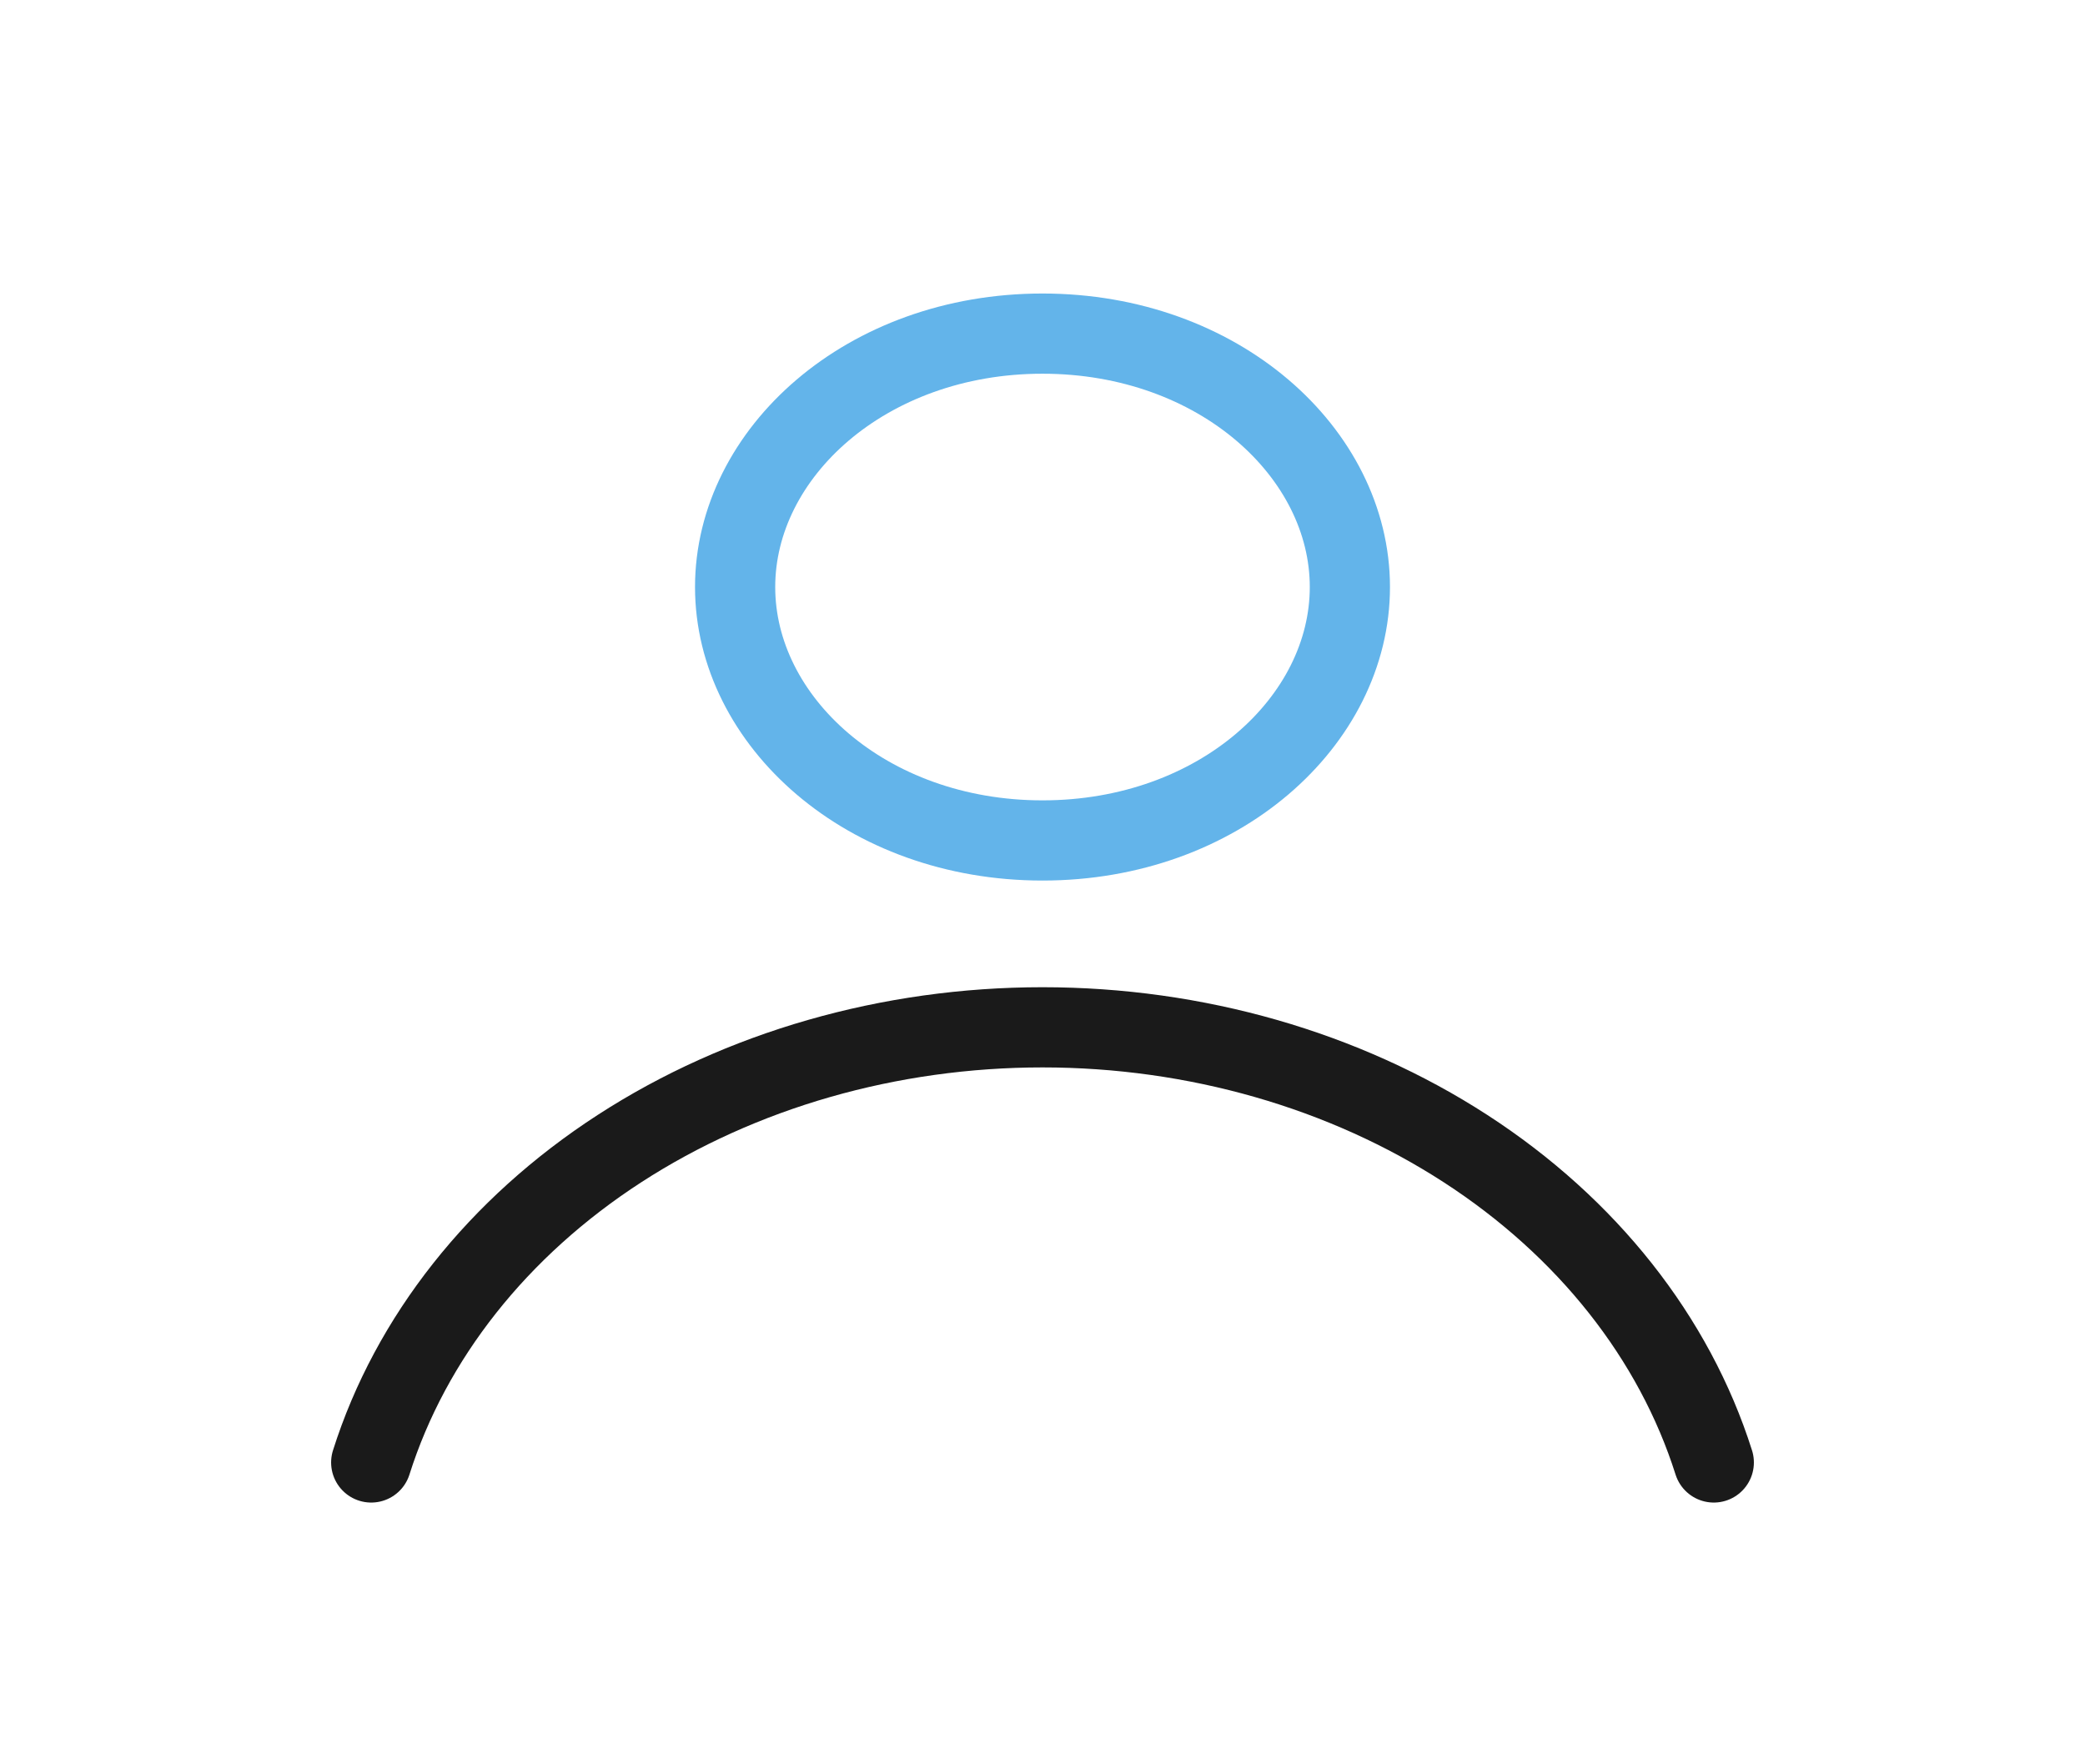
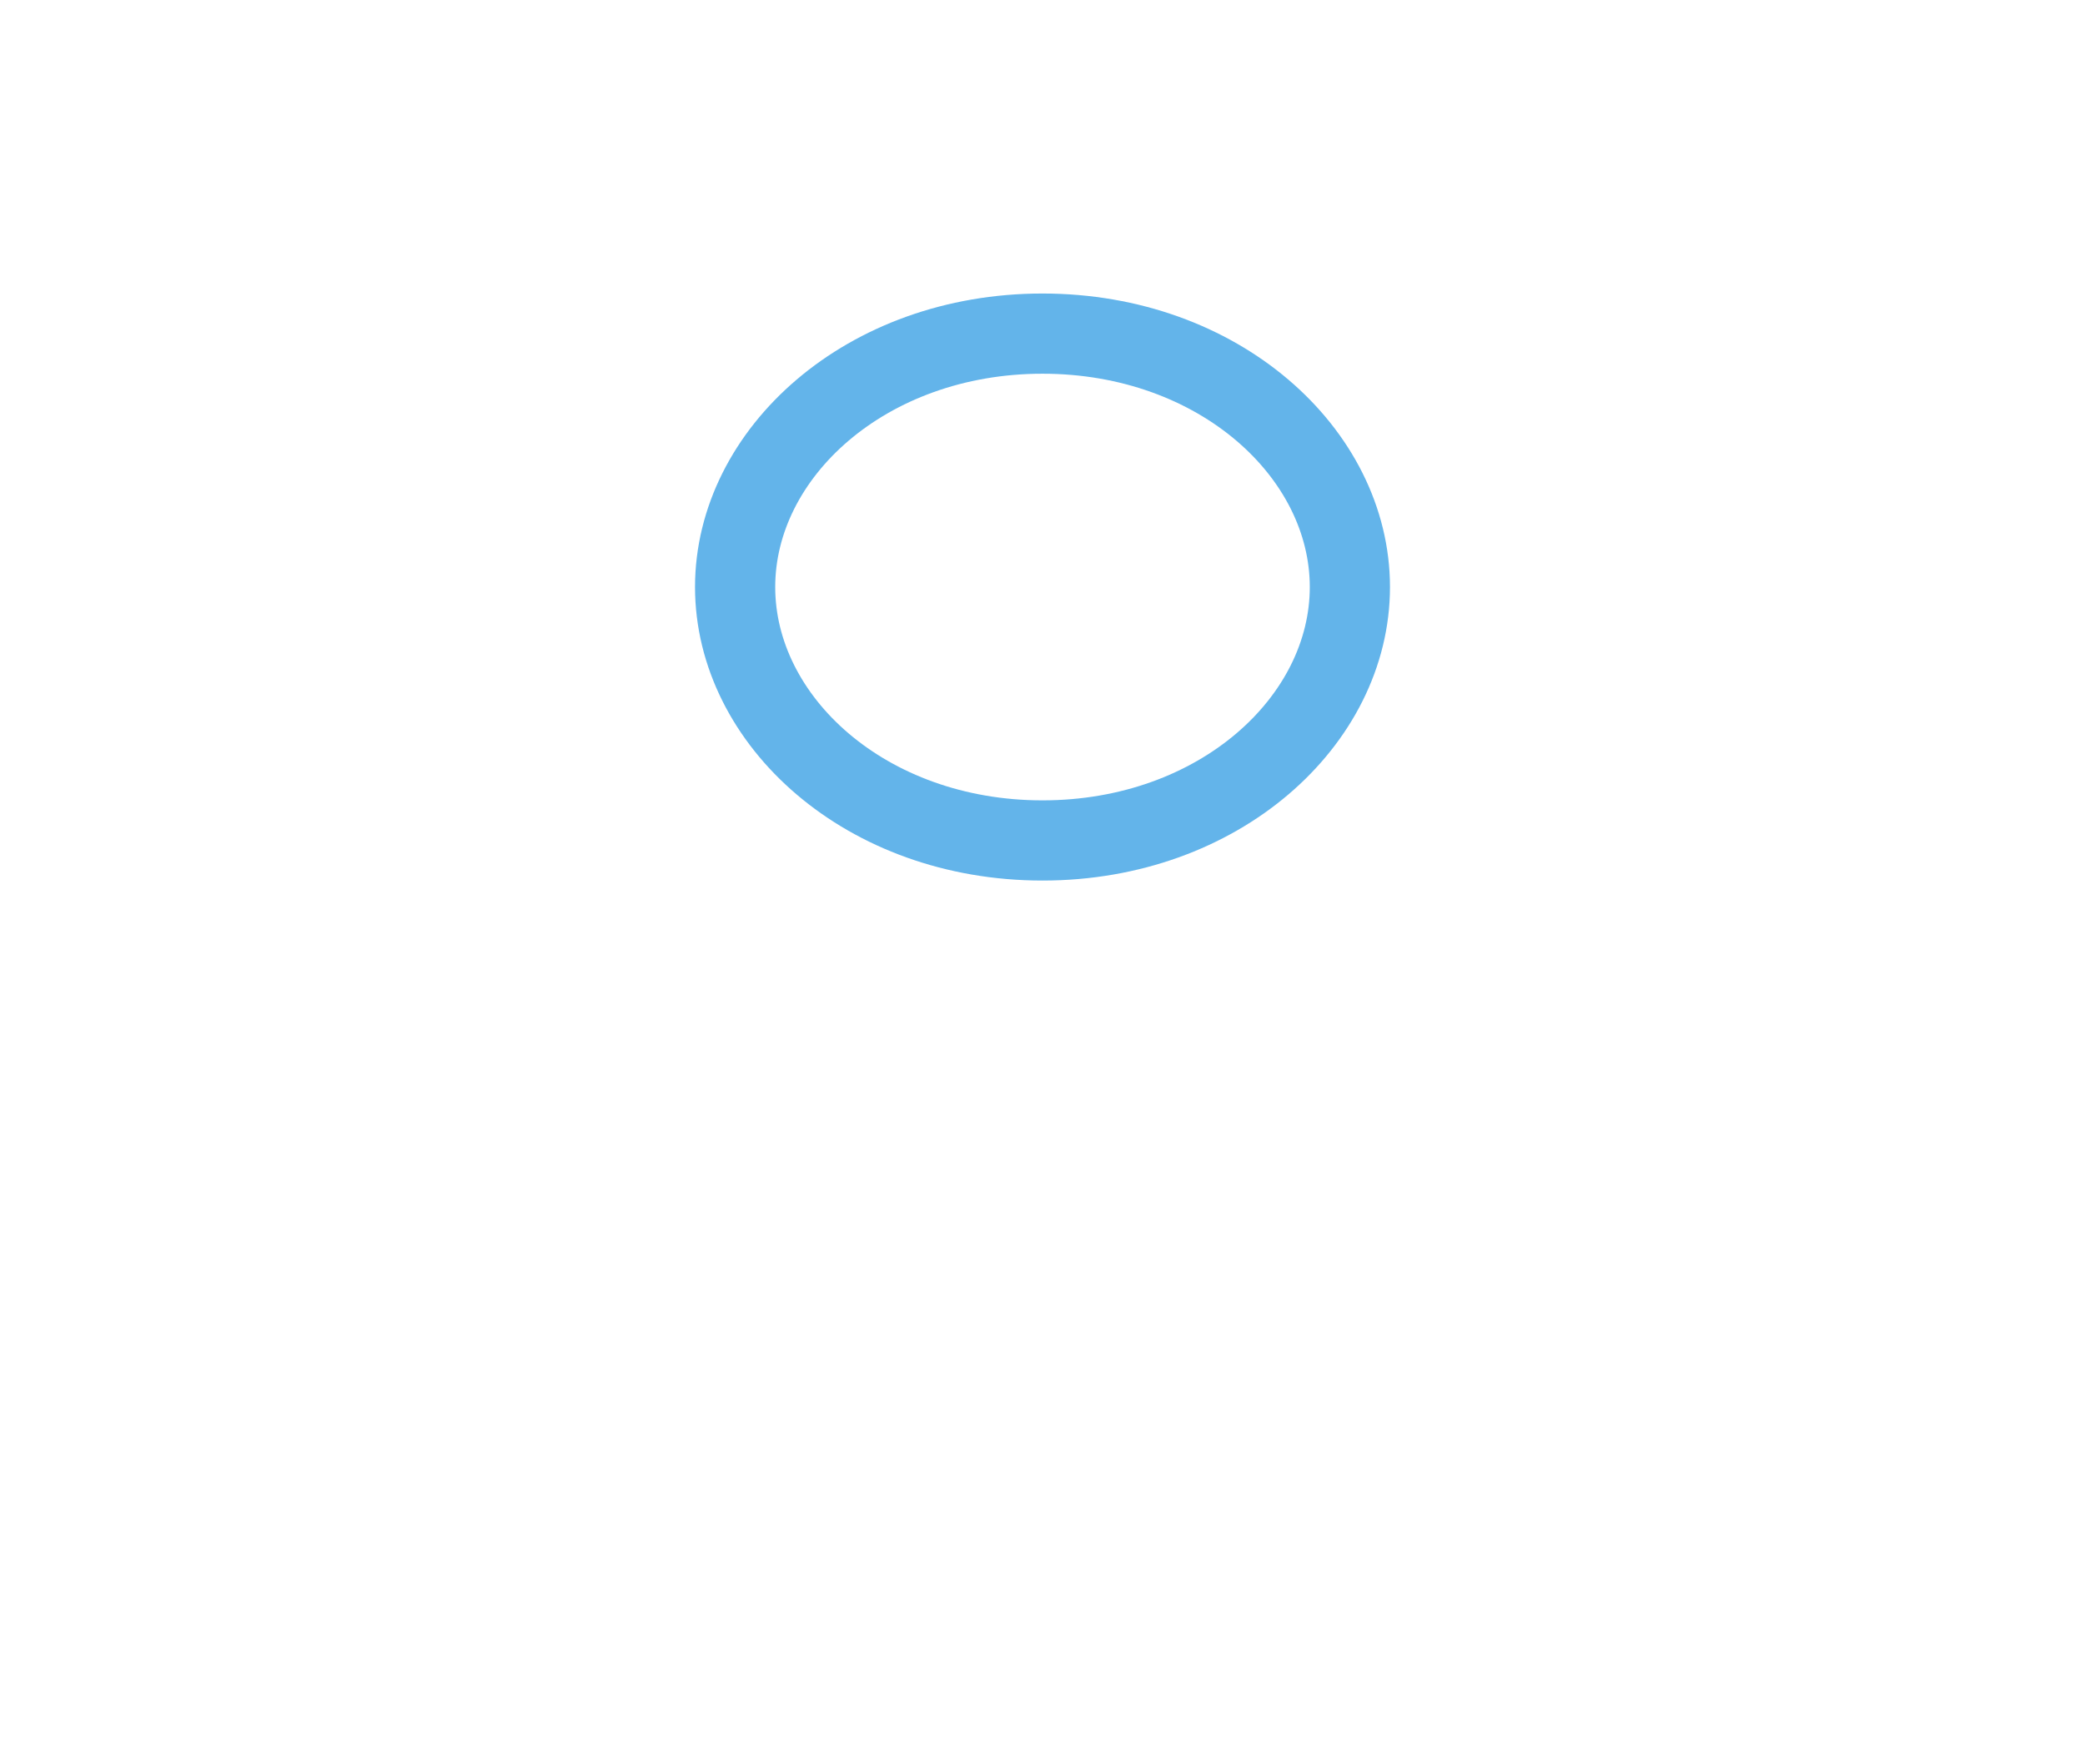
<svg xmlns="http://www.w3.org/2000/svg" width="26" height="22" viewBox="0 0 26 22" fill="none">
-   <path d="M21.371 18.236C20.878 16.68 19.79 15.304 18.276 14.323C16.762 13.342 14.908 12.81 13 12.81C11.092 12.81 9.238 13.342 7.724 14.323C6.21 15.304 5.122 16.68 4.629 18.236" stroke="#1A1A1A" stroke-linecap="round" />
  <path d="M16.833 7.32C16.833 8.99 15.2 10.48 13 10.48C10.8 10.48 9.167 8.99 9.167 7.32C9.167 5.651 10.8 4.16 13 4.16C15.2 4.16 16.833 5.651 16.833 7.32Z" stroke="#63B4EA" stroke-linecap="round" />
</svg>